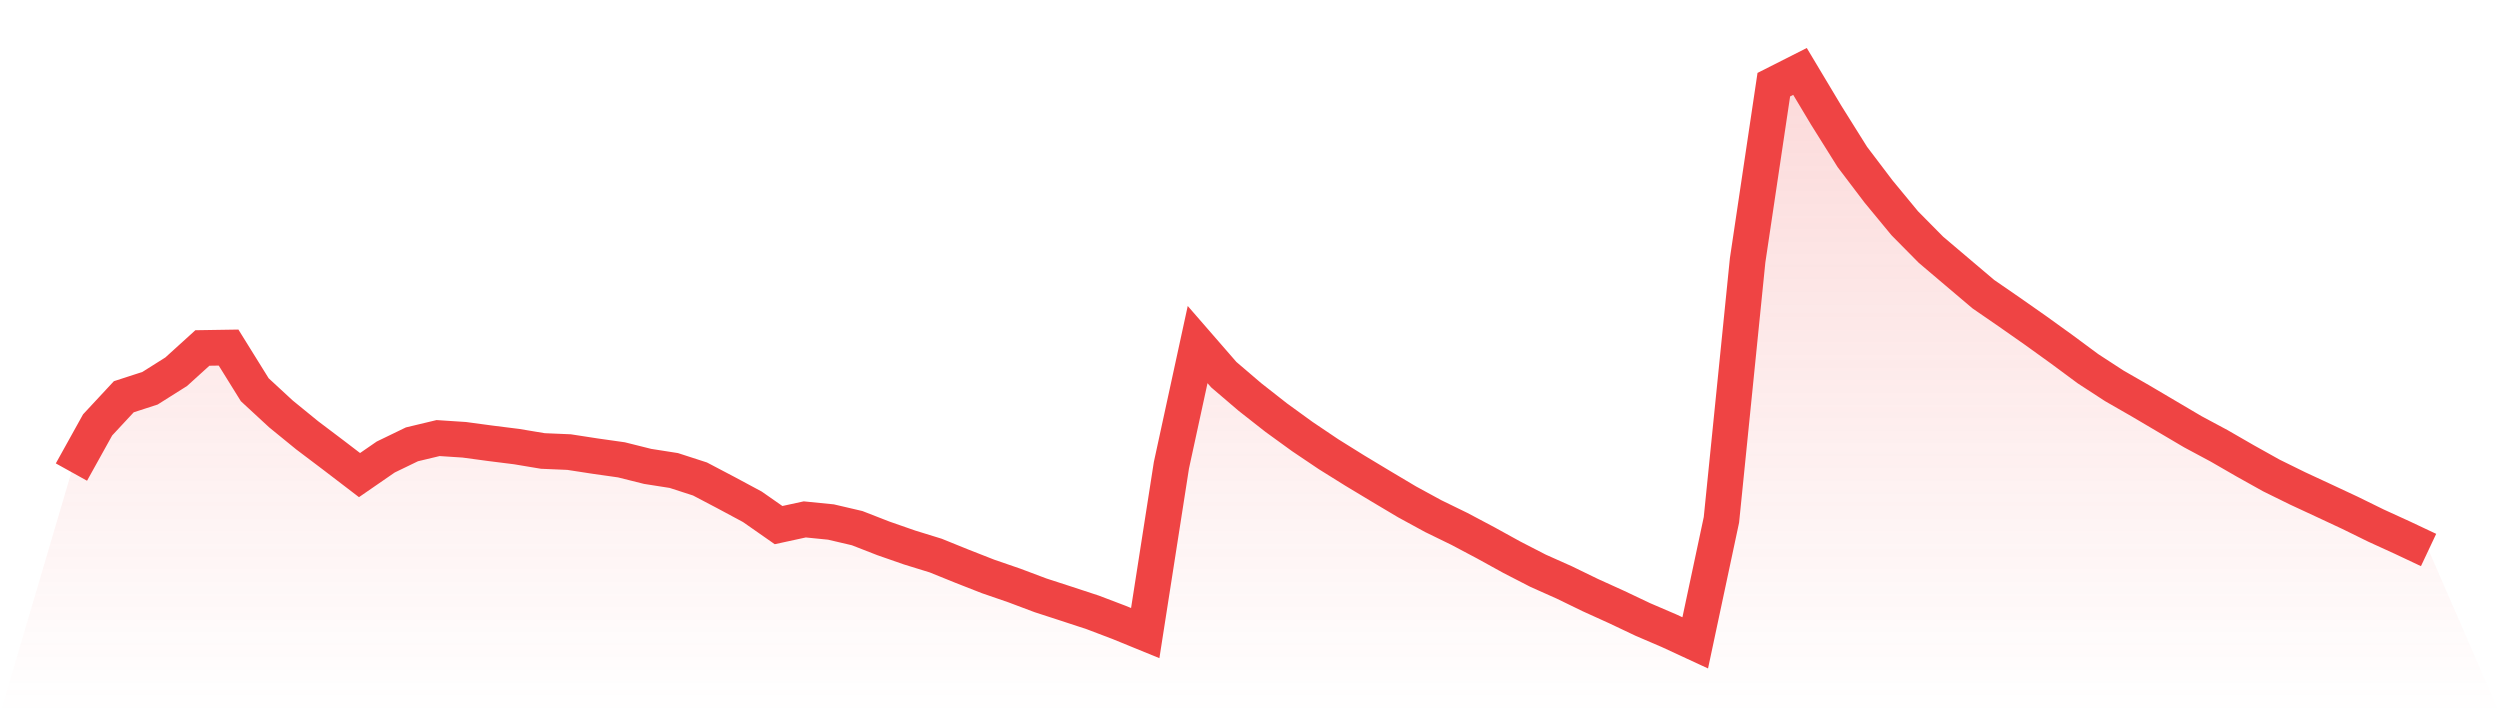
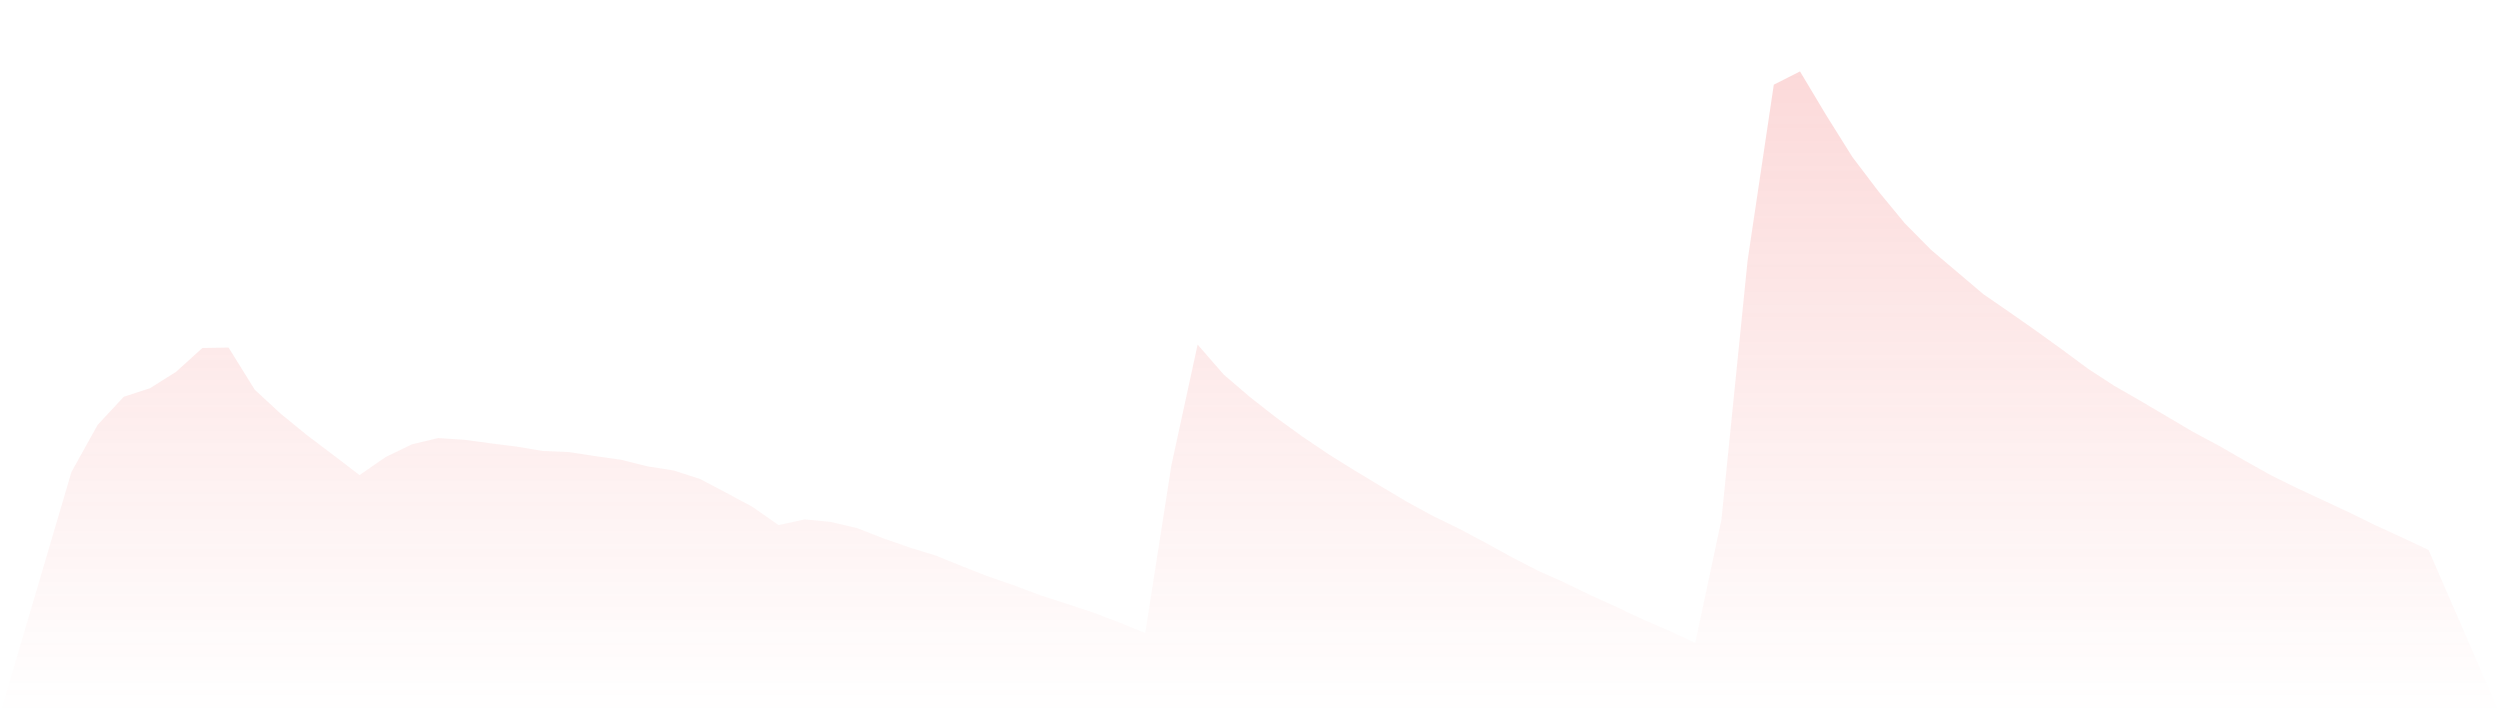
<svg xmlns="http://www.w3.org/2000/svg" viewBox="0 0 140 40">
  <defs>
    <linearGradient id="gradient" x1="0" x2="0" y1="0" y2="1">
      <stop offset="0%" stop-color="#ef4444" stop-opacity="0.2" />
      <stop offset="100%" stop-color="#ef4444" stop-opacity="0" />
    </linearGradient>
  </defs>
  <path d="M4,26.436 L4,26.436 L5.467,23.794 L6.933,22.218 L8.4,21.742 L9.867,20.817 L11.333,19.487 L12.8,19.464 L14.267,21.826 L15.733,23.18 L17.2,24.376 L18.667,25.484 L20.133,26.605 L21.6,25.593 L23.067,24.883 L24.533,24.532 L26,24.628 L27.467,24.826 L28.933,25.01 L30.4,25.255 L31.867,25.317 L33.333,25.543 L34.8,25.751 L36.267,26.118 L37.733,26.348 L39.2,26.823 L40.667,27.594 L42.133,28.381 L43.6,29.406 L45.067,29.087 L46.533,29.233 L48,29.576 L49.467,30.148 L50.933,30.659 L52.4,31.112 L53.867,31.706 L55.333,32.281 L56.8,32.786 L58.267,33.338 L59.733,33.814 L61.2,34.296 L62.667,34.854 L64.133,35.453 L65.6,26.05 L67.067,19.296 L68.533,20.982 L70,22.235 L71.467,23.386 L72.933,24.449 L74.4,25.437 L75.867,26.352 L77.333,27.234 L78.8,28.107 L80.267,28.906 L81.733,29.621 L83.2,30.399 L84.667,31.207 L86.133,31.962 L87.6,32.617 L89.067,33.33 L90.533,33.995 L92,34.691 L93.467,35.321 L94.933,36 L96.4,29.108 L97.867,14.577 L99.333,4.742 L100.8,4 L102.267,6.451 L103.733,8.792 L105.2,10.726 L106.667,12.503 L108.133,13.986 L109.6,15.23 L111.067,16.473 L112.533,17.483 L114,18.511 L115.467,19.568 L116.933,20.653 L118.4,21.607 L119.867,22.449 L121.333,23.314 L122.8,24.179 L124.267,24.965 L125.733,25.81 L127.2,26.629 L128.667,27.351 L130.133,28.032 L131.6,28.718 L133.067,29.438 L134.533,30.108 L136,30.8 L140,40 L0,40 z" fill="url(#gradient)" />
-   <path d="M4,26.436 L4,26.436 L5.467,23.794 L6.933,22.218 L8.4,21.742 L9.867,20.817 L11.333,19.487 L12.8,19.464 L14.267,21.826 L15.733,23.18 L17.2,24.376 L18.667,25.484 L20.133,26.605 L21.6,25.593 L23.067,24.883 L24.533,24.532 L26,24.628 L27.467,24.826 L28.933,25.01 L30.4,25.255 L31.867,25.317 L33.333,25.543 L34.8,25.751 L36.267,26.118 L37.733,26.348 L39.2,26.823 L40.667,27.594 L42.133,28.381 L43.6,29.406 L45.067,29.087 L46.533,29.233 L48,29.576 L49.467,30.148 L50.933,30.659 L52.4,31.112 L53.867,31.706 L55.333,32.281 L56.8,32.786 L58.267,33.338 L59.733,33.814 L61.2,34.296 L62.667,34.854 L64.133,35.453 L65.6,26.05 L67.067,19.296 L68.533,20.982 L70,22.235 L71.467,23.386 L72.933,24.449 L74.4,25.437 L75.867,26.352 L77.333,27.234 L78.8,28.107 L80.267,28.906 L81.733,29.621 L83.2,30.399 L84.667,31.207 L86.133,31.962 L87.6,32.617 L89.067,33.33 L90.533,33.995 L92,34.691 L93.467,35.321 L94.933,36 L96.4,29.108 L97.867,14.577 L99.333,4.742 L100.8,4 L102.267,6.451 L103.733,8.792 L105.2,10.726 L106.667,12.503 L108.133,13.986 L109.6,15.23 L111.067,16.473 L112.533,17.483 L114,18.511 L115.467,19.568 L116.933,20.653 L118.4,21.607 L119.867,22.449 L121.333,23.314 L122.8,24.179 L124.267,24.965 L125.733,25.81 L127.2,26.629 L128.667,27.351 L130.133,28.032 L131.6,28.718 L133.067,29.438 L134.533,30.108 L136,30.8" fill="none" stroke="#ef4444" stroke-width="2" />
</svg>